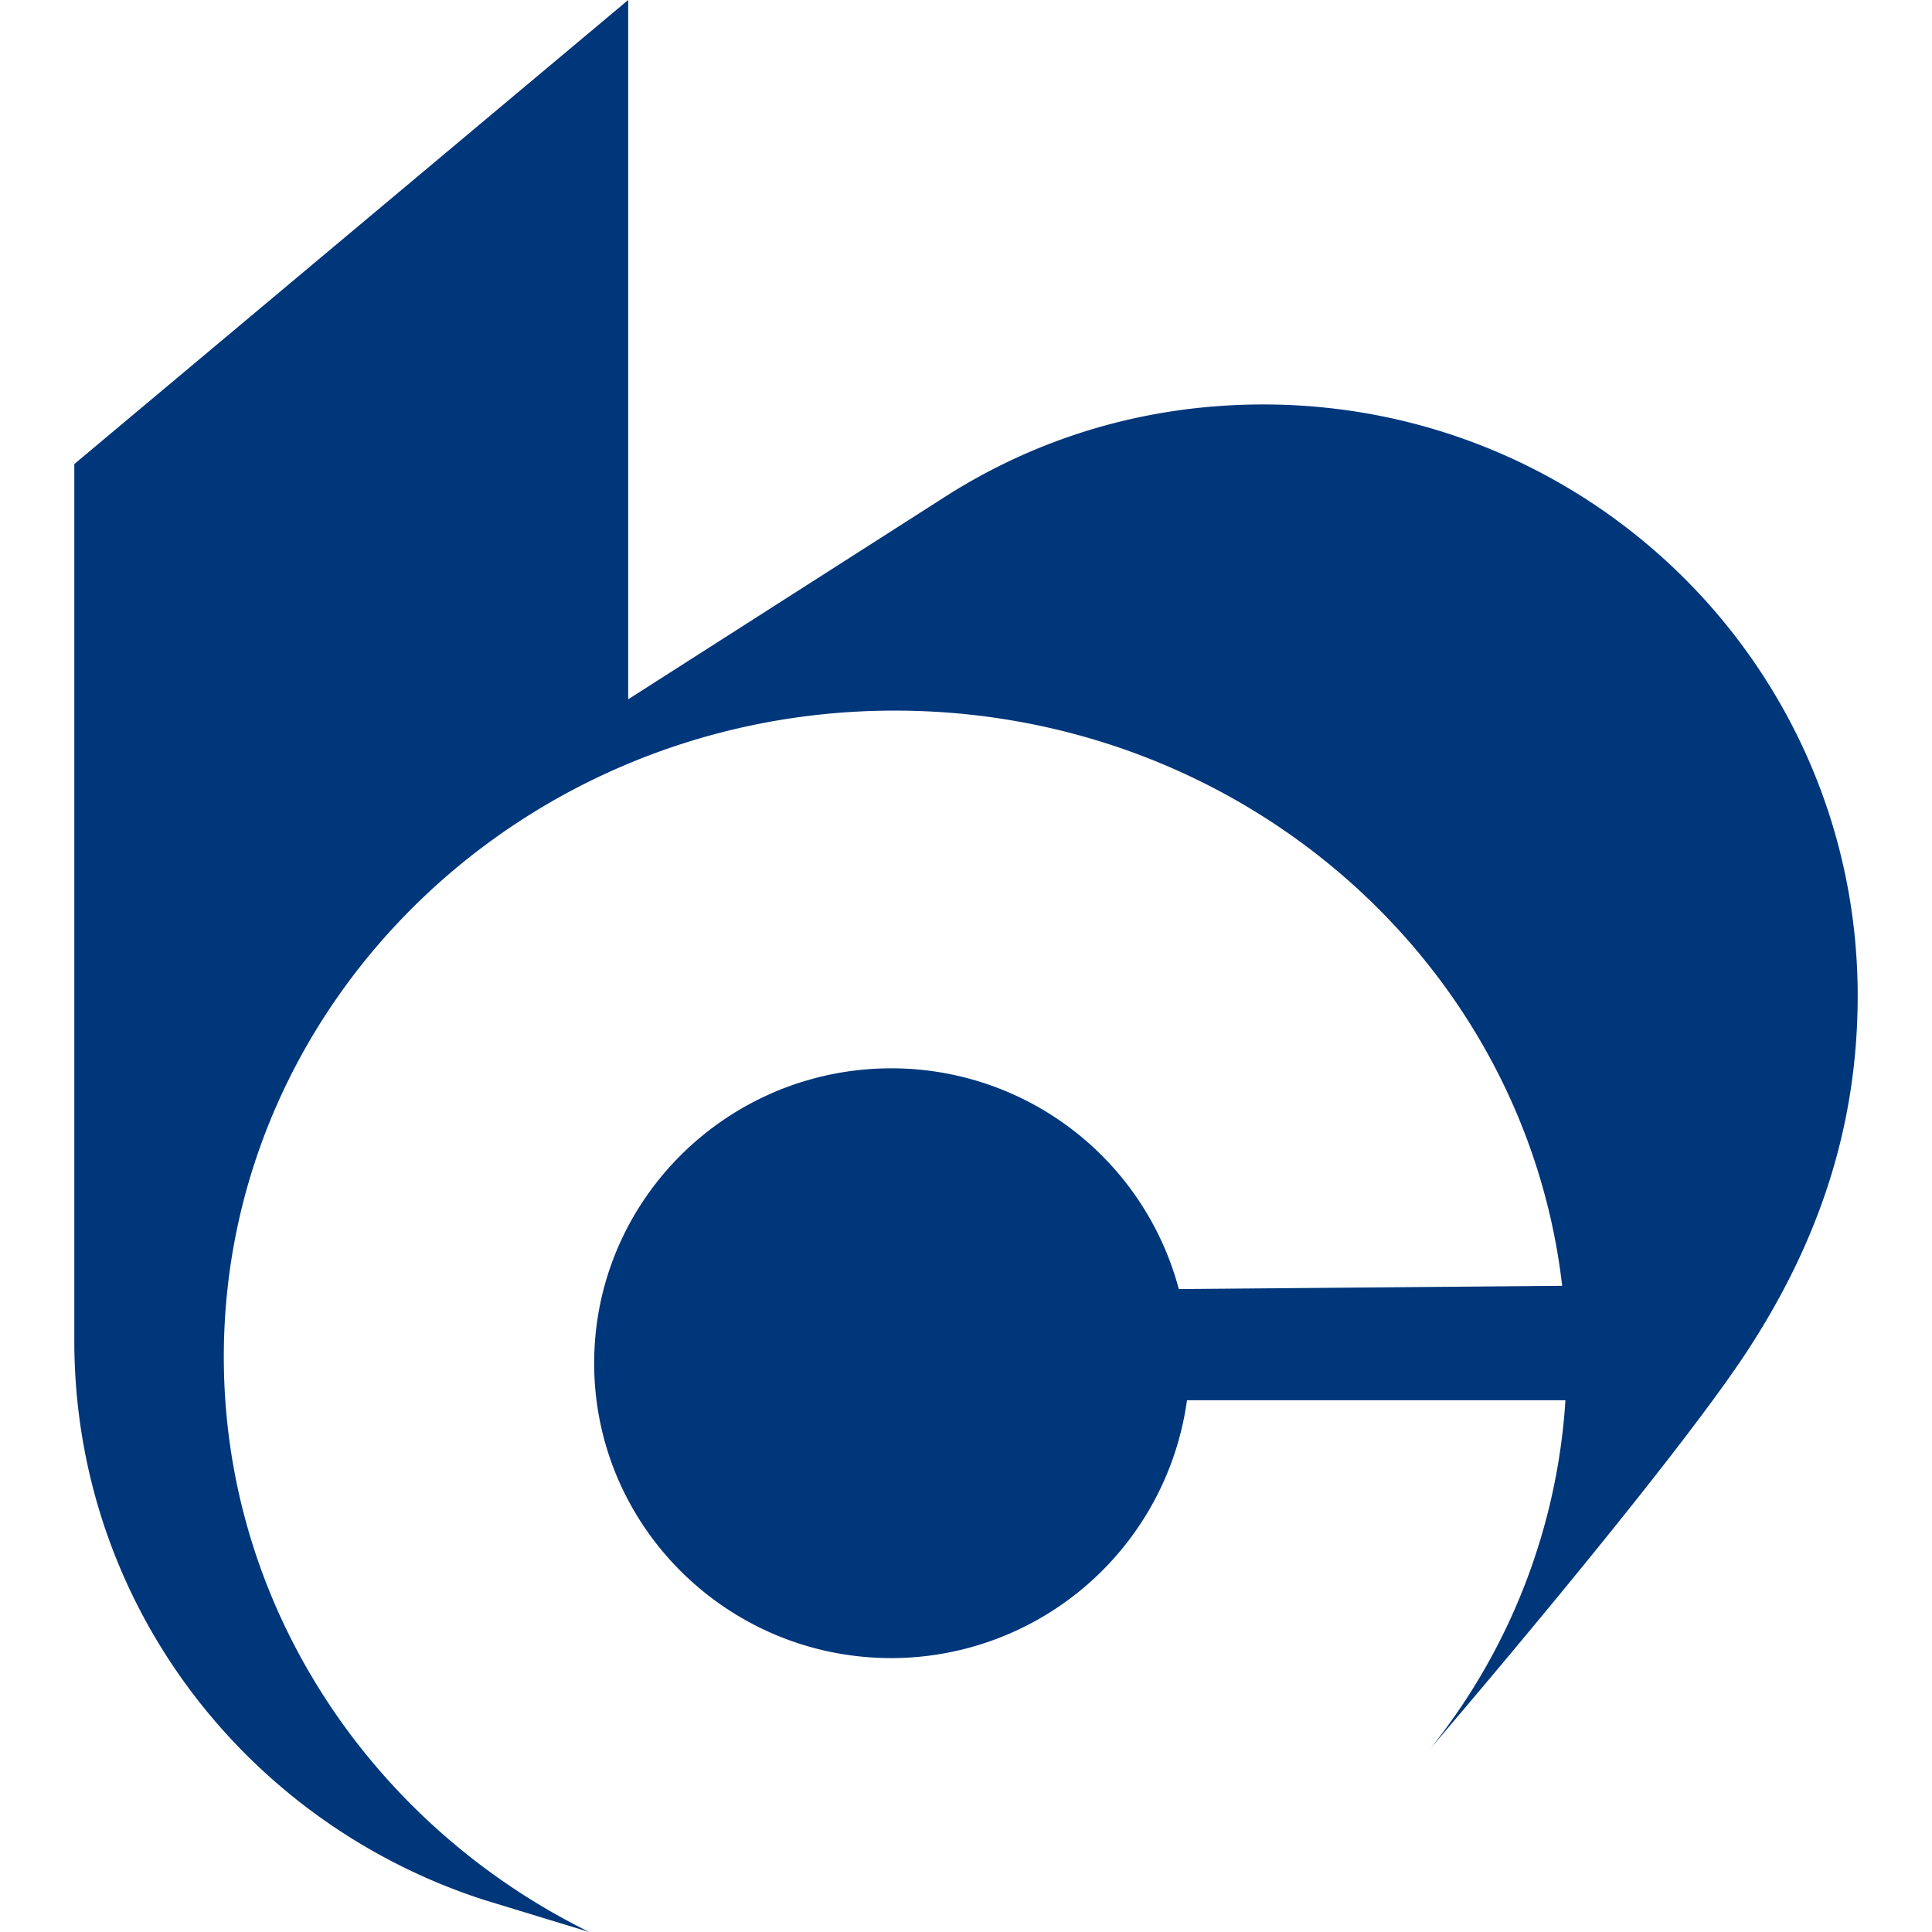
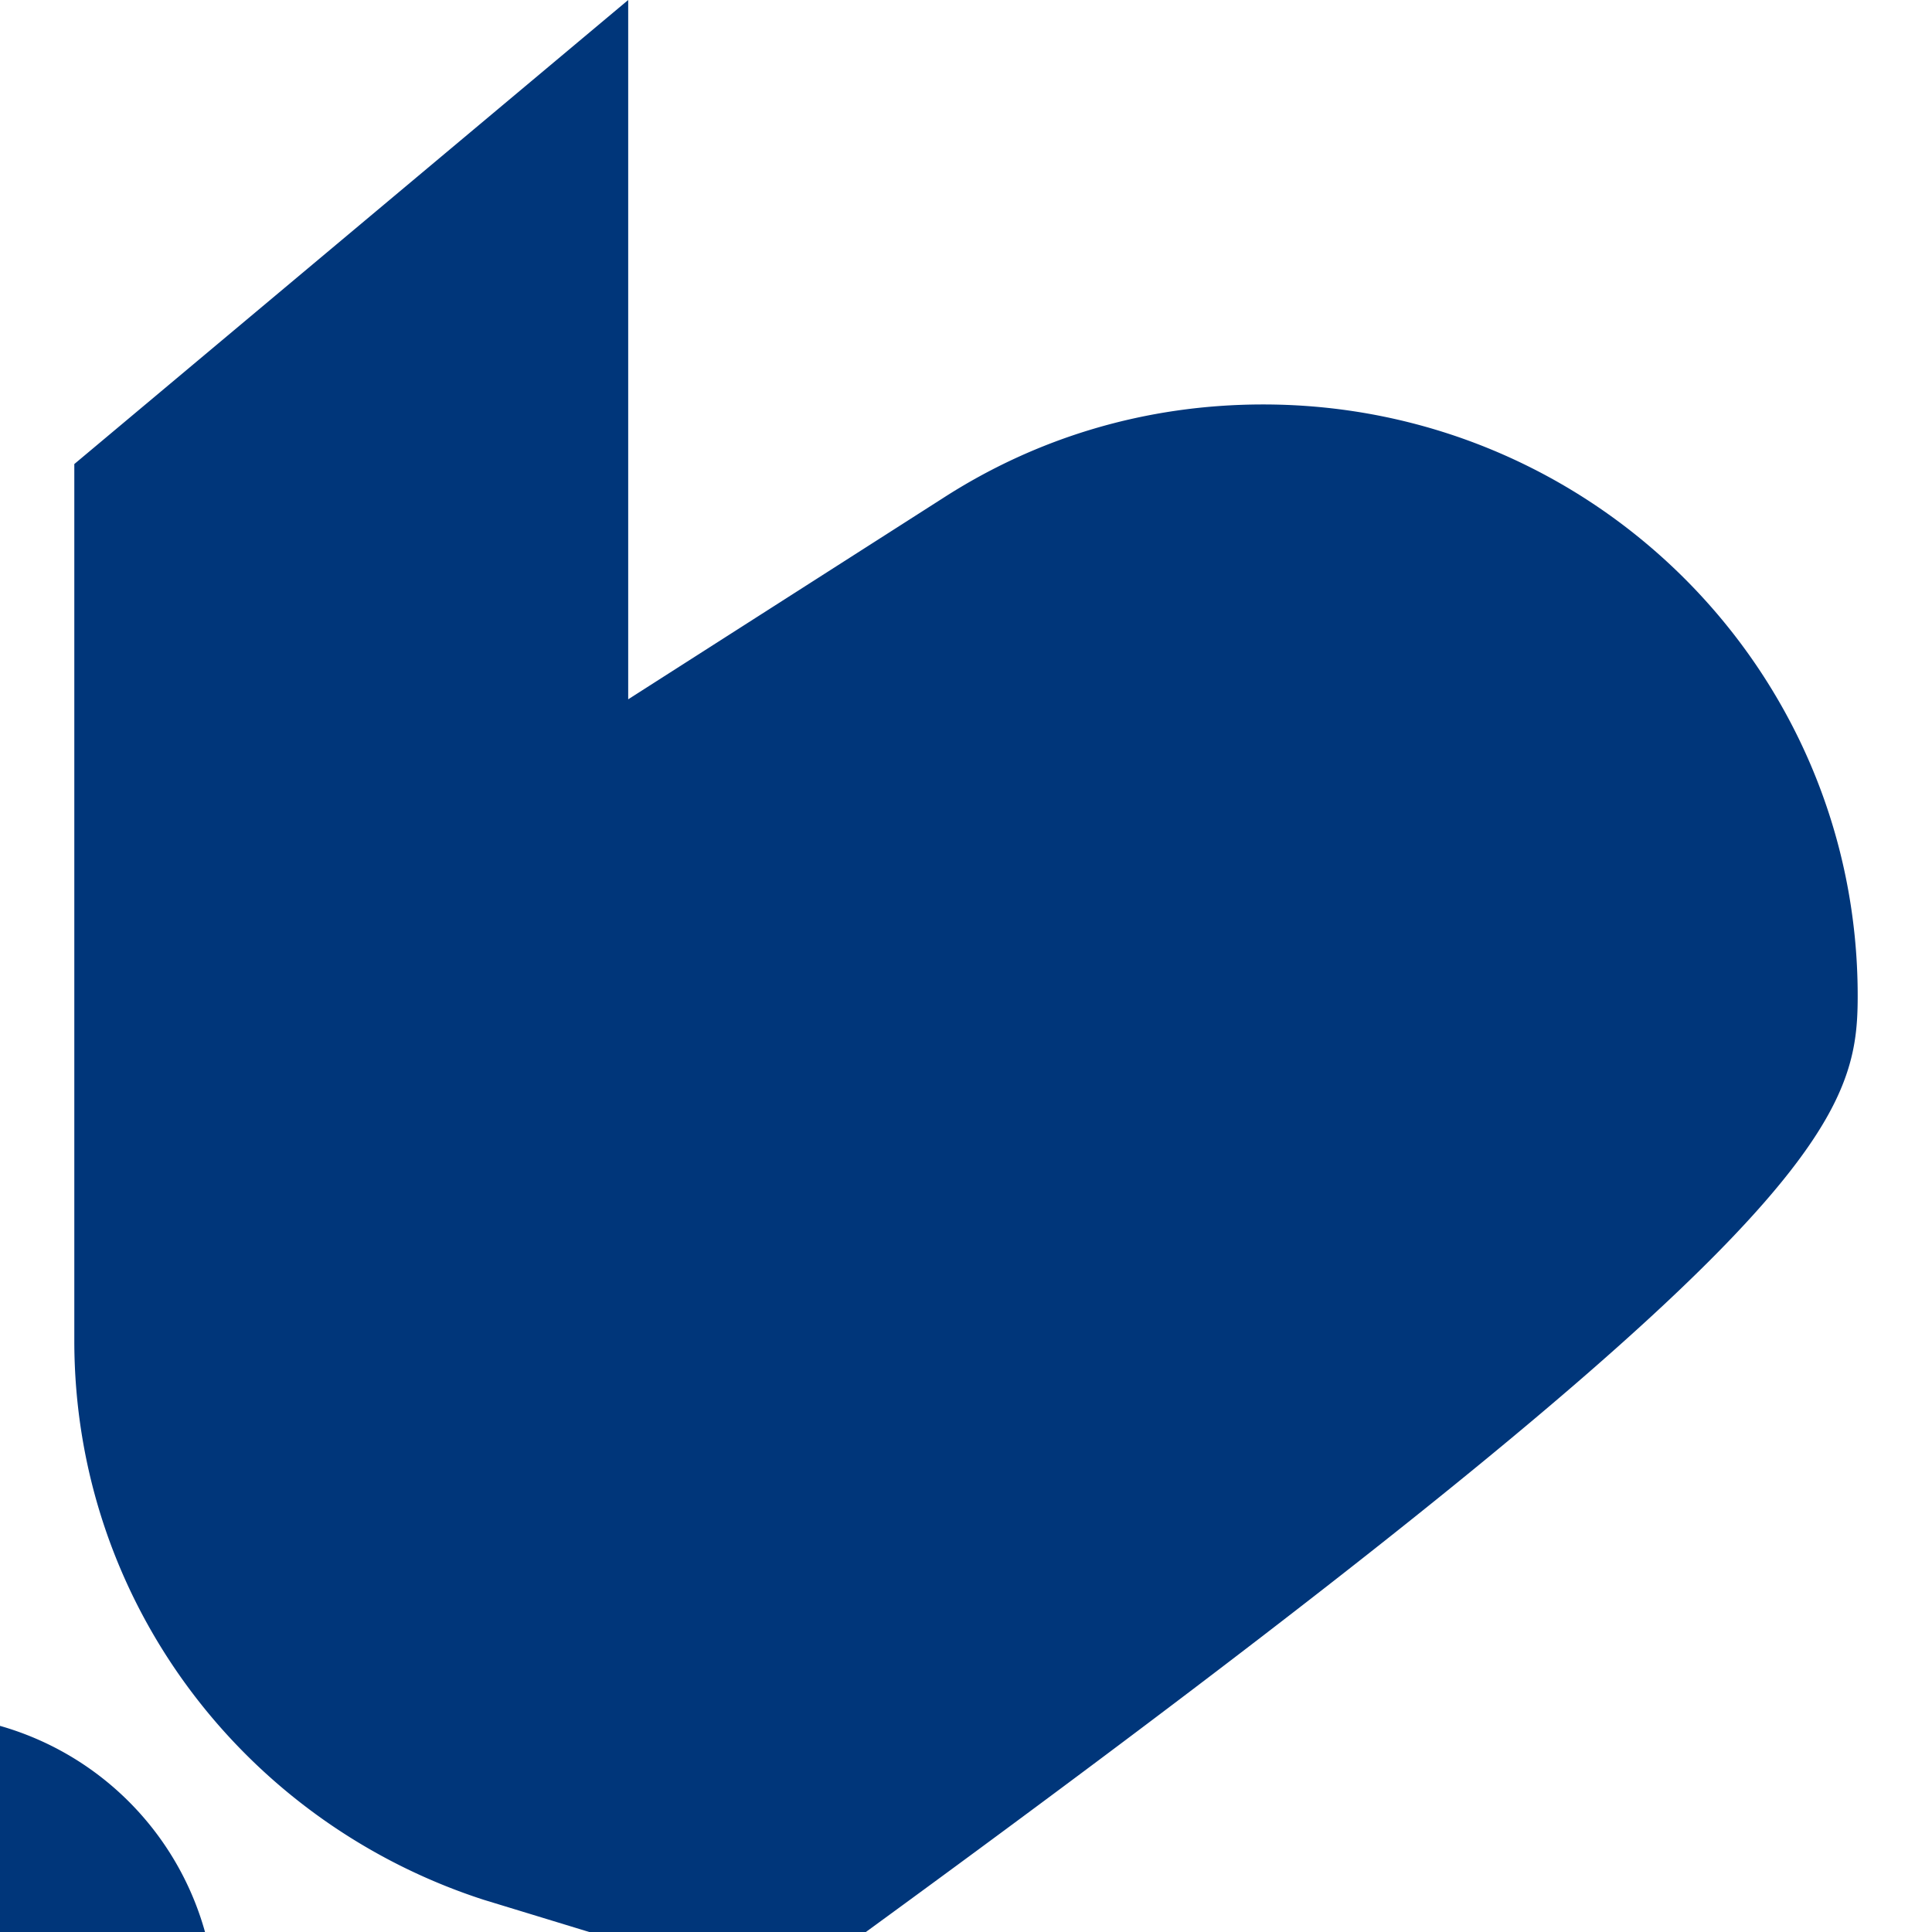
<svg xmlns="http://www.w3.org/2000/svg" t="1729704175667" class="icon" viewBox="0 0 1024 1024" version="1.1" p-id="95748" width="200" height="200">
-   <path d="M669.538 214.37c-62.858 0-120.517 17.92-169.59 49.546l-166.991 106.732V0L39.385 245.957v464.62c0 138.358 90.388 255.33 216.93 296.33L312.32 1024c-114.491-56.359-193.694-171.678-193.694-304.876 0-188.77 159.271-342.489 355.525-342.489 183.375 0 334.021 133.238 353.831 304.876l-203.185 1.733a157.617 157.617 0 0 0-152.34-117.012c-86.961 0-157.538 70.026-157.538 156.278s70.577 156.318 157.538 156.318a158.326 158.326 0 0 0 156.672-136.665h200.586a328.231 328.231 0 0 1-71.483 184.478s123.983-144.345 166.991-209.25C963.978 658.511 984.615 596.992 984.615 527.793 984.615 354.462 843.422 214.37 669.538 214.37z" fill="#00367A" p-id="95749" />
+   <path d="M669.538 214.37c-62.858 0-120.517 17.92-169.59 49.546l-166.991 106.732V0L39.385 245.957v464.62c0 138.358 90.388 255.33 216.93 296.33L312.32 1024l-203.185 1.733a157.617 157.617 0 0 0-152.34-117.012c-86.961 0-157.538 70.026-157.538 156.278s70.577 156.318 157.538 156.318a158.326 158.326 0 0 0 156.672-136.665h200.586a328.231 328.231 0 0 1-71.483 184.478s123.983-144.345 166.991-209.25C963.978 658.511 984.615 596.992 984.615 527.793 984.615 354.462 843.422 214.37 669.538 214.37z" fill="#00367A" p-id="95749" />
</svg>